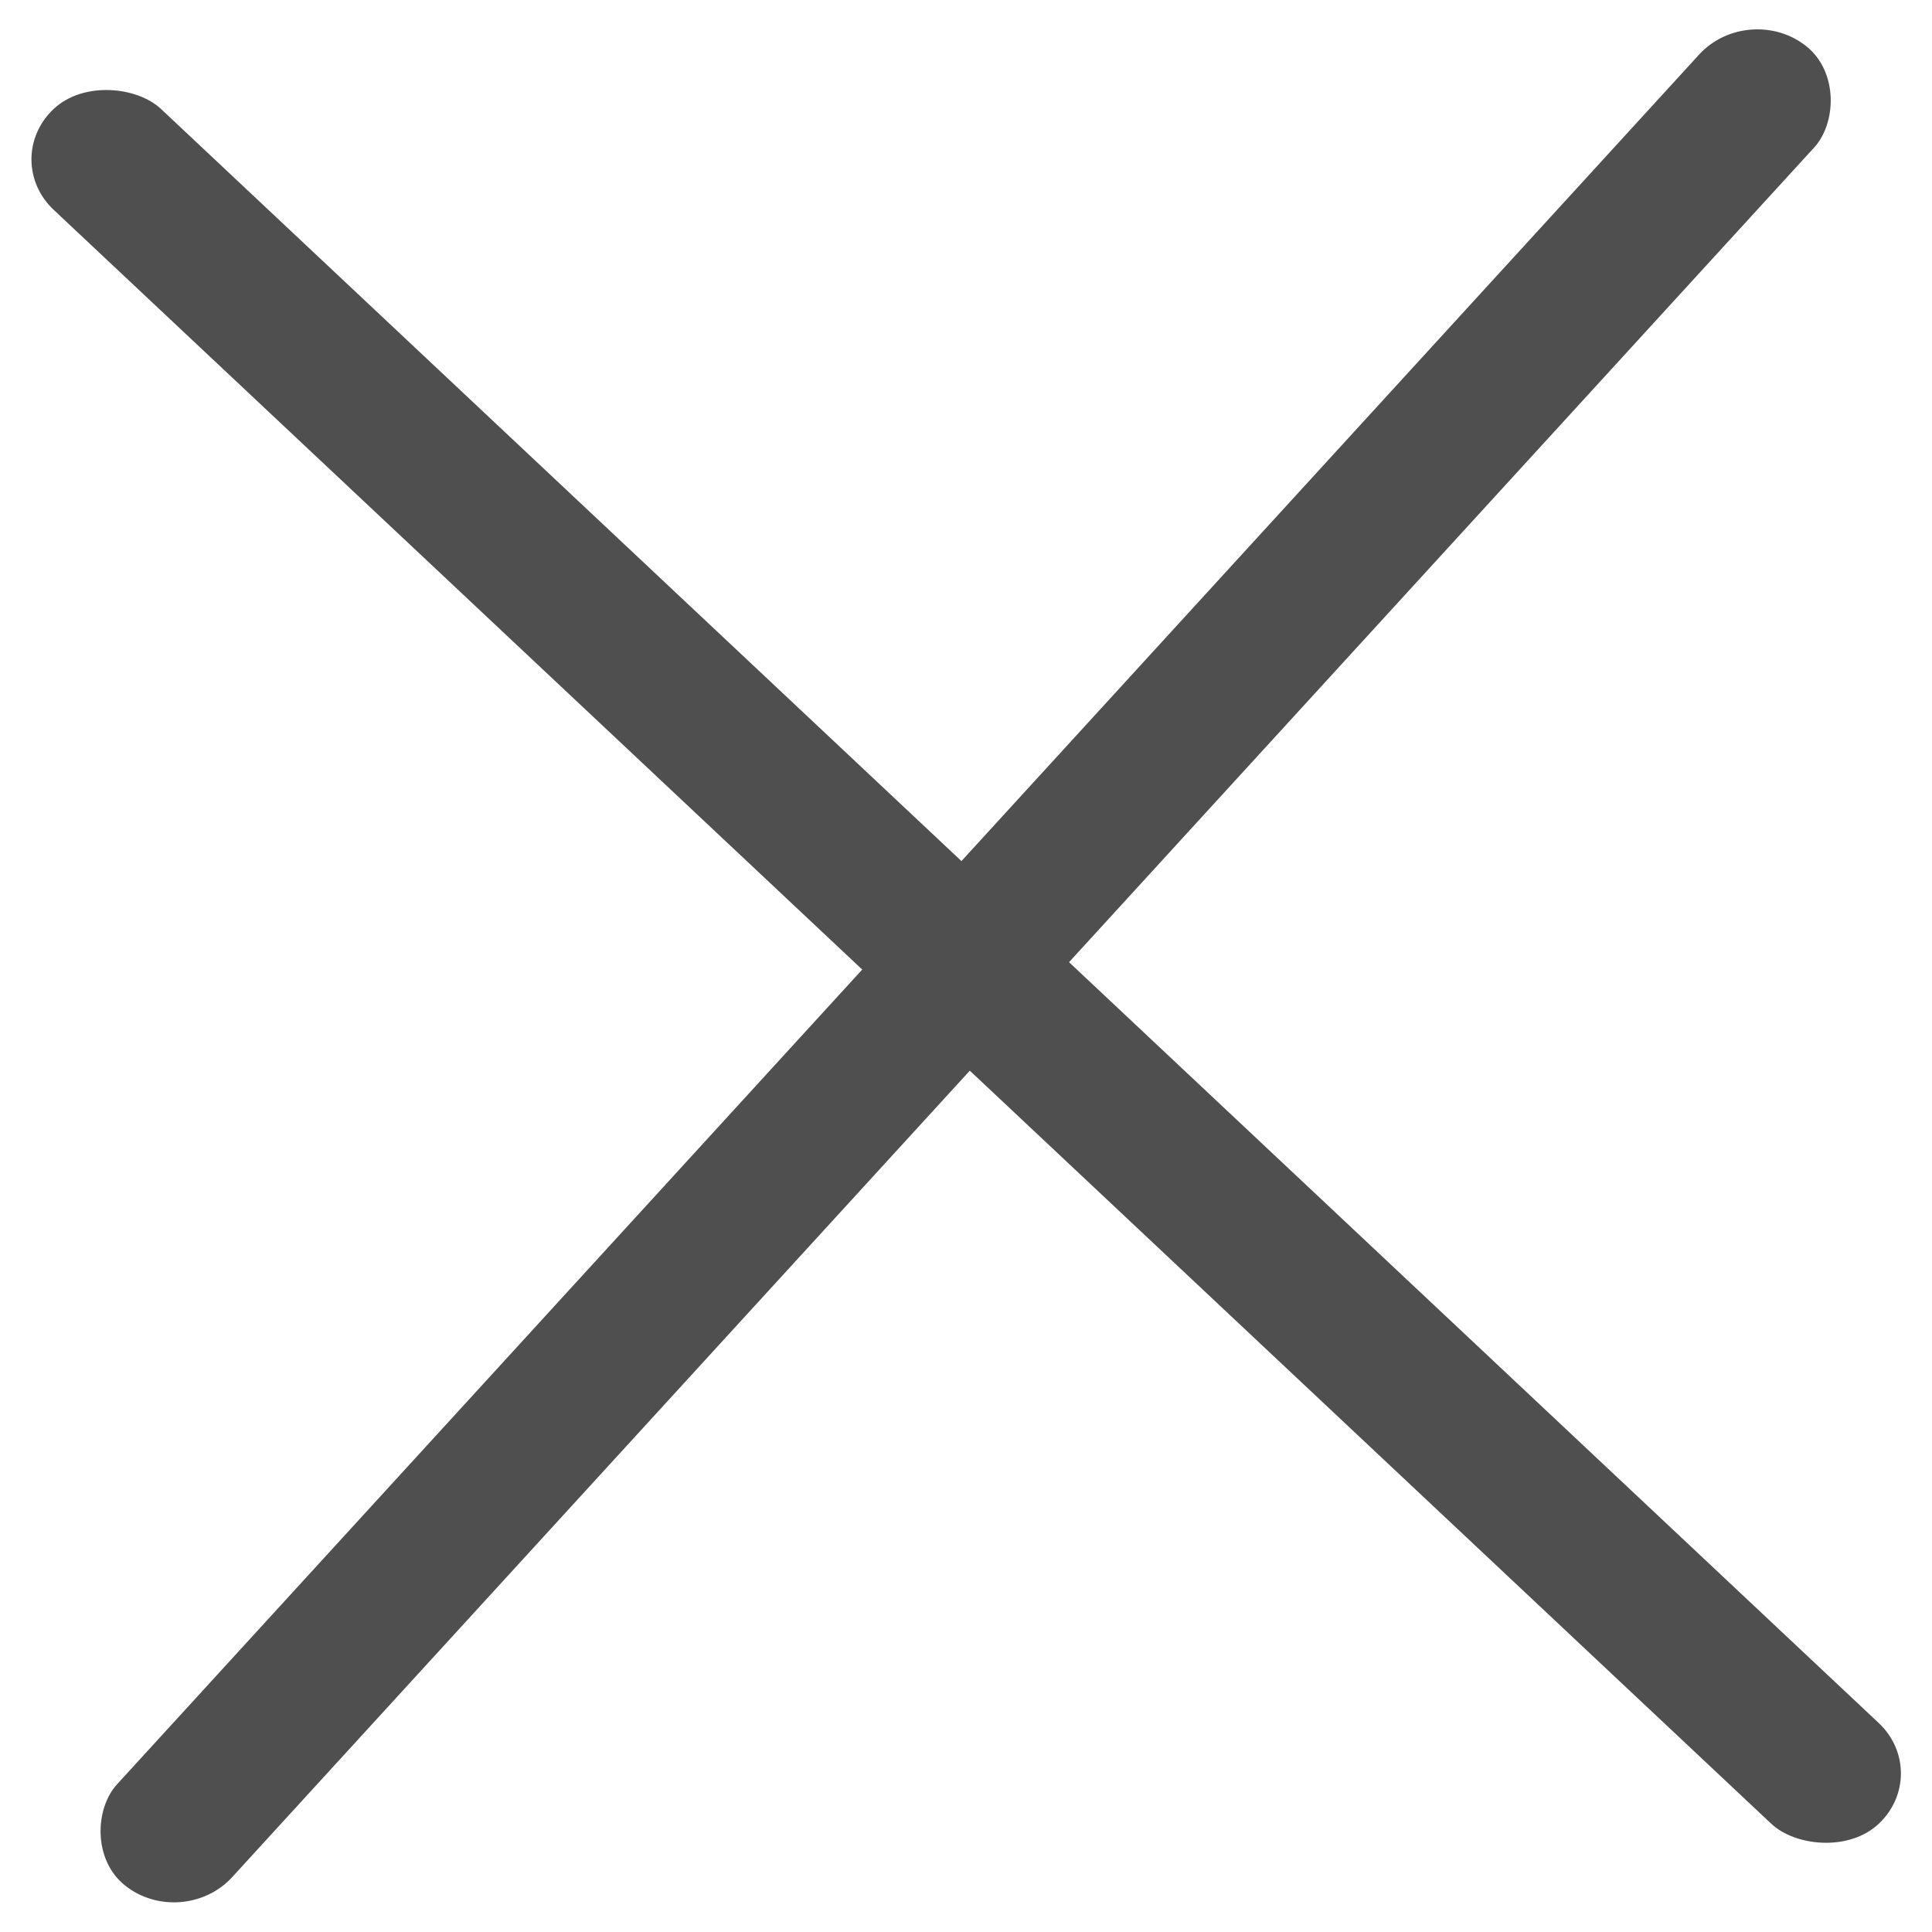
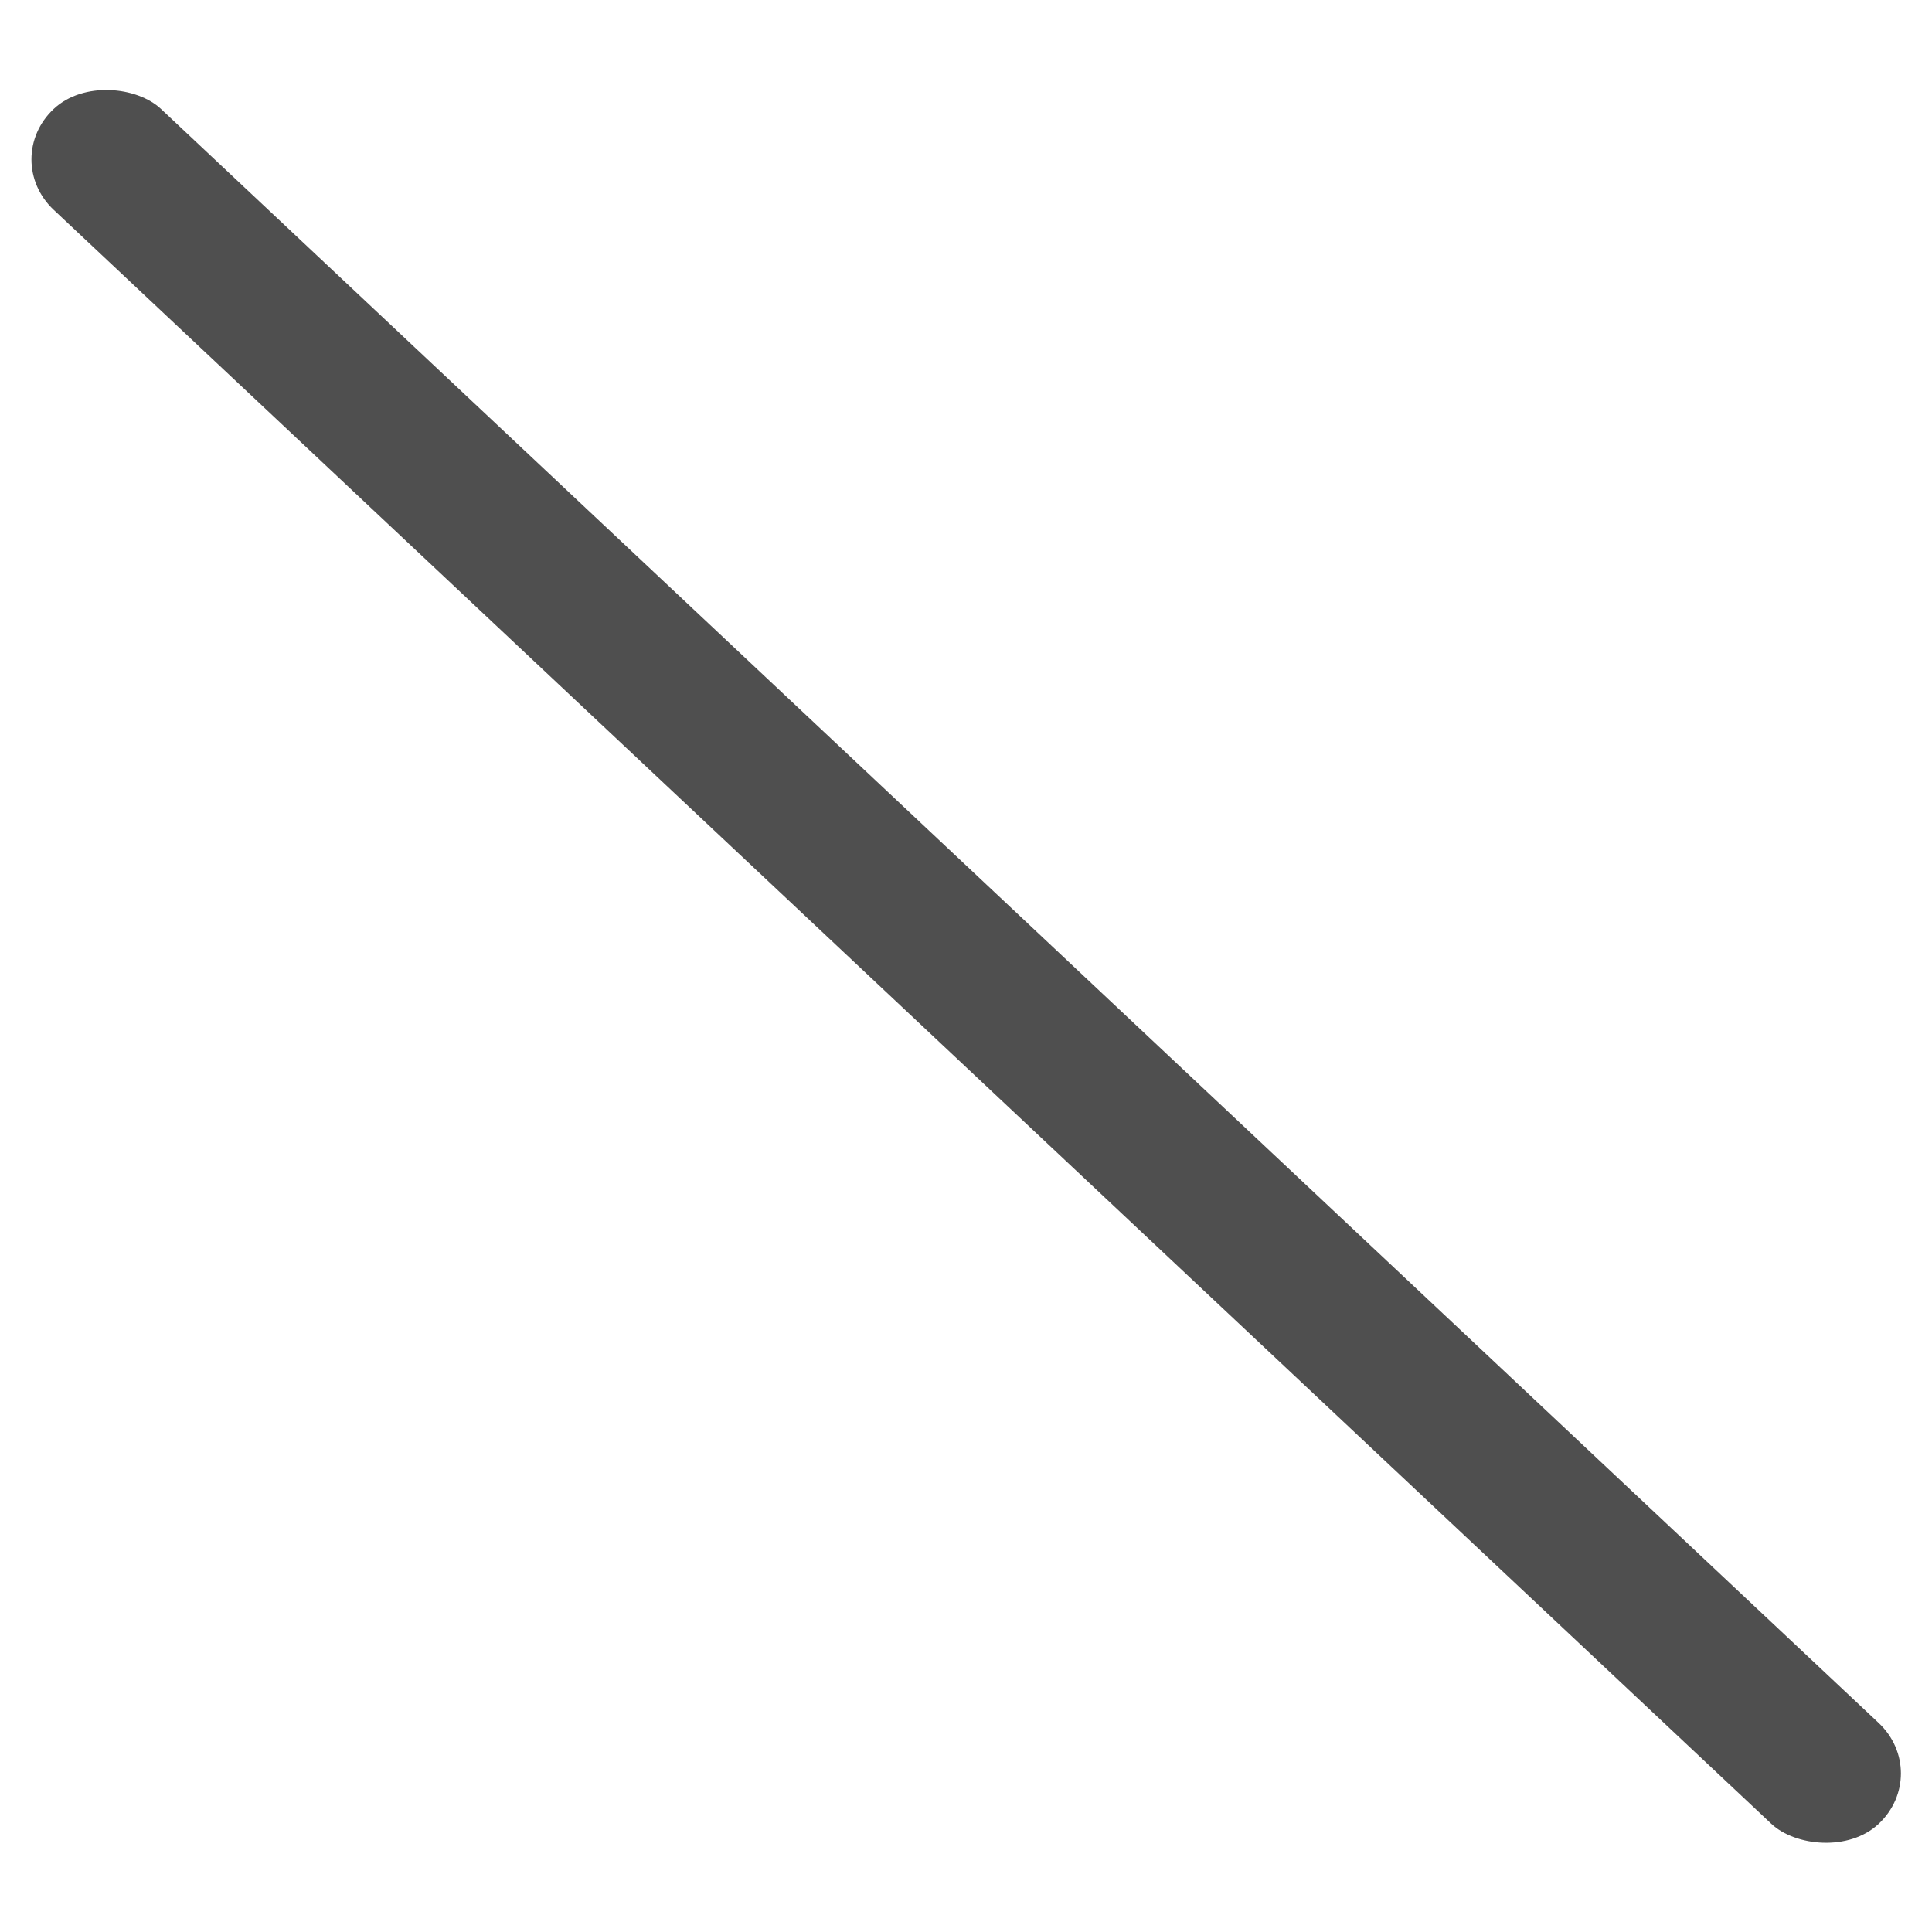
<svg xmlns="http://www.w3.org/2000/svg" width="14" height="14" viewBox="0 0 14 14" fill="none">
-   <rect width="1.072" height="18.055" rx="0.536" transform="matrix(0.778 0.628 -0.675 0.738 12.674 0)" fill="#4F4F4F" />
  <rect width="1.067" height="18.141" rx="0.534" transform="matrix(0.729 -0.685 0.729 0.685 0 1.155)" fill="#4F4F4F" />
</svg>